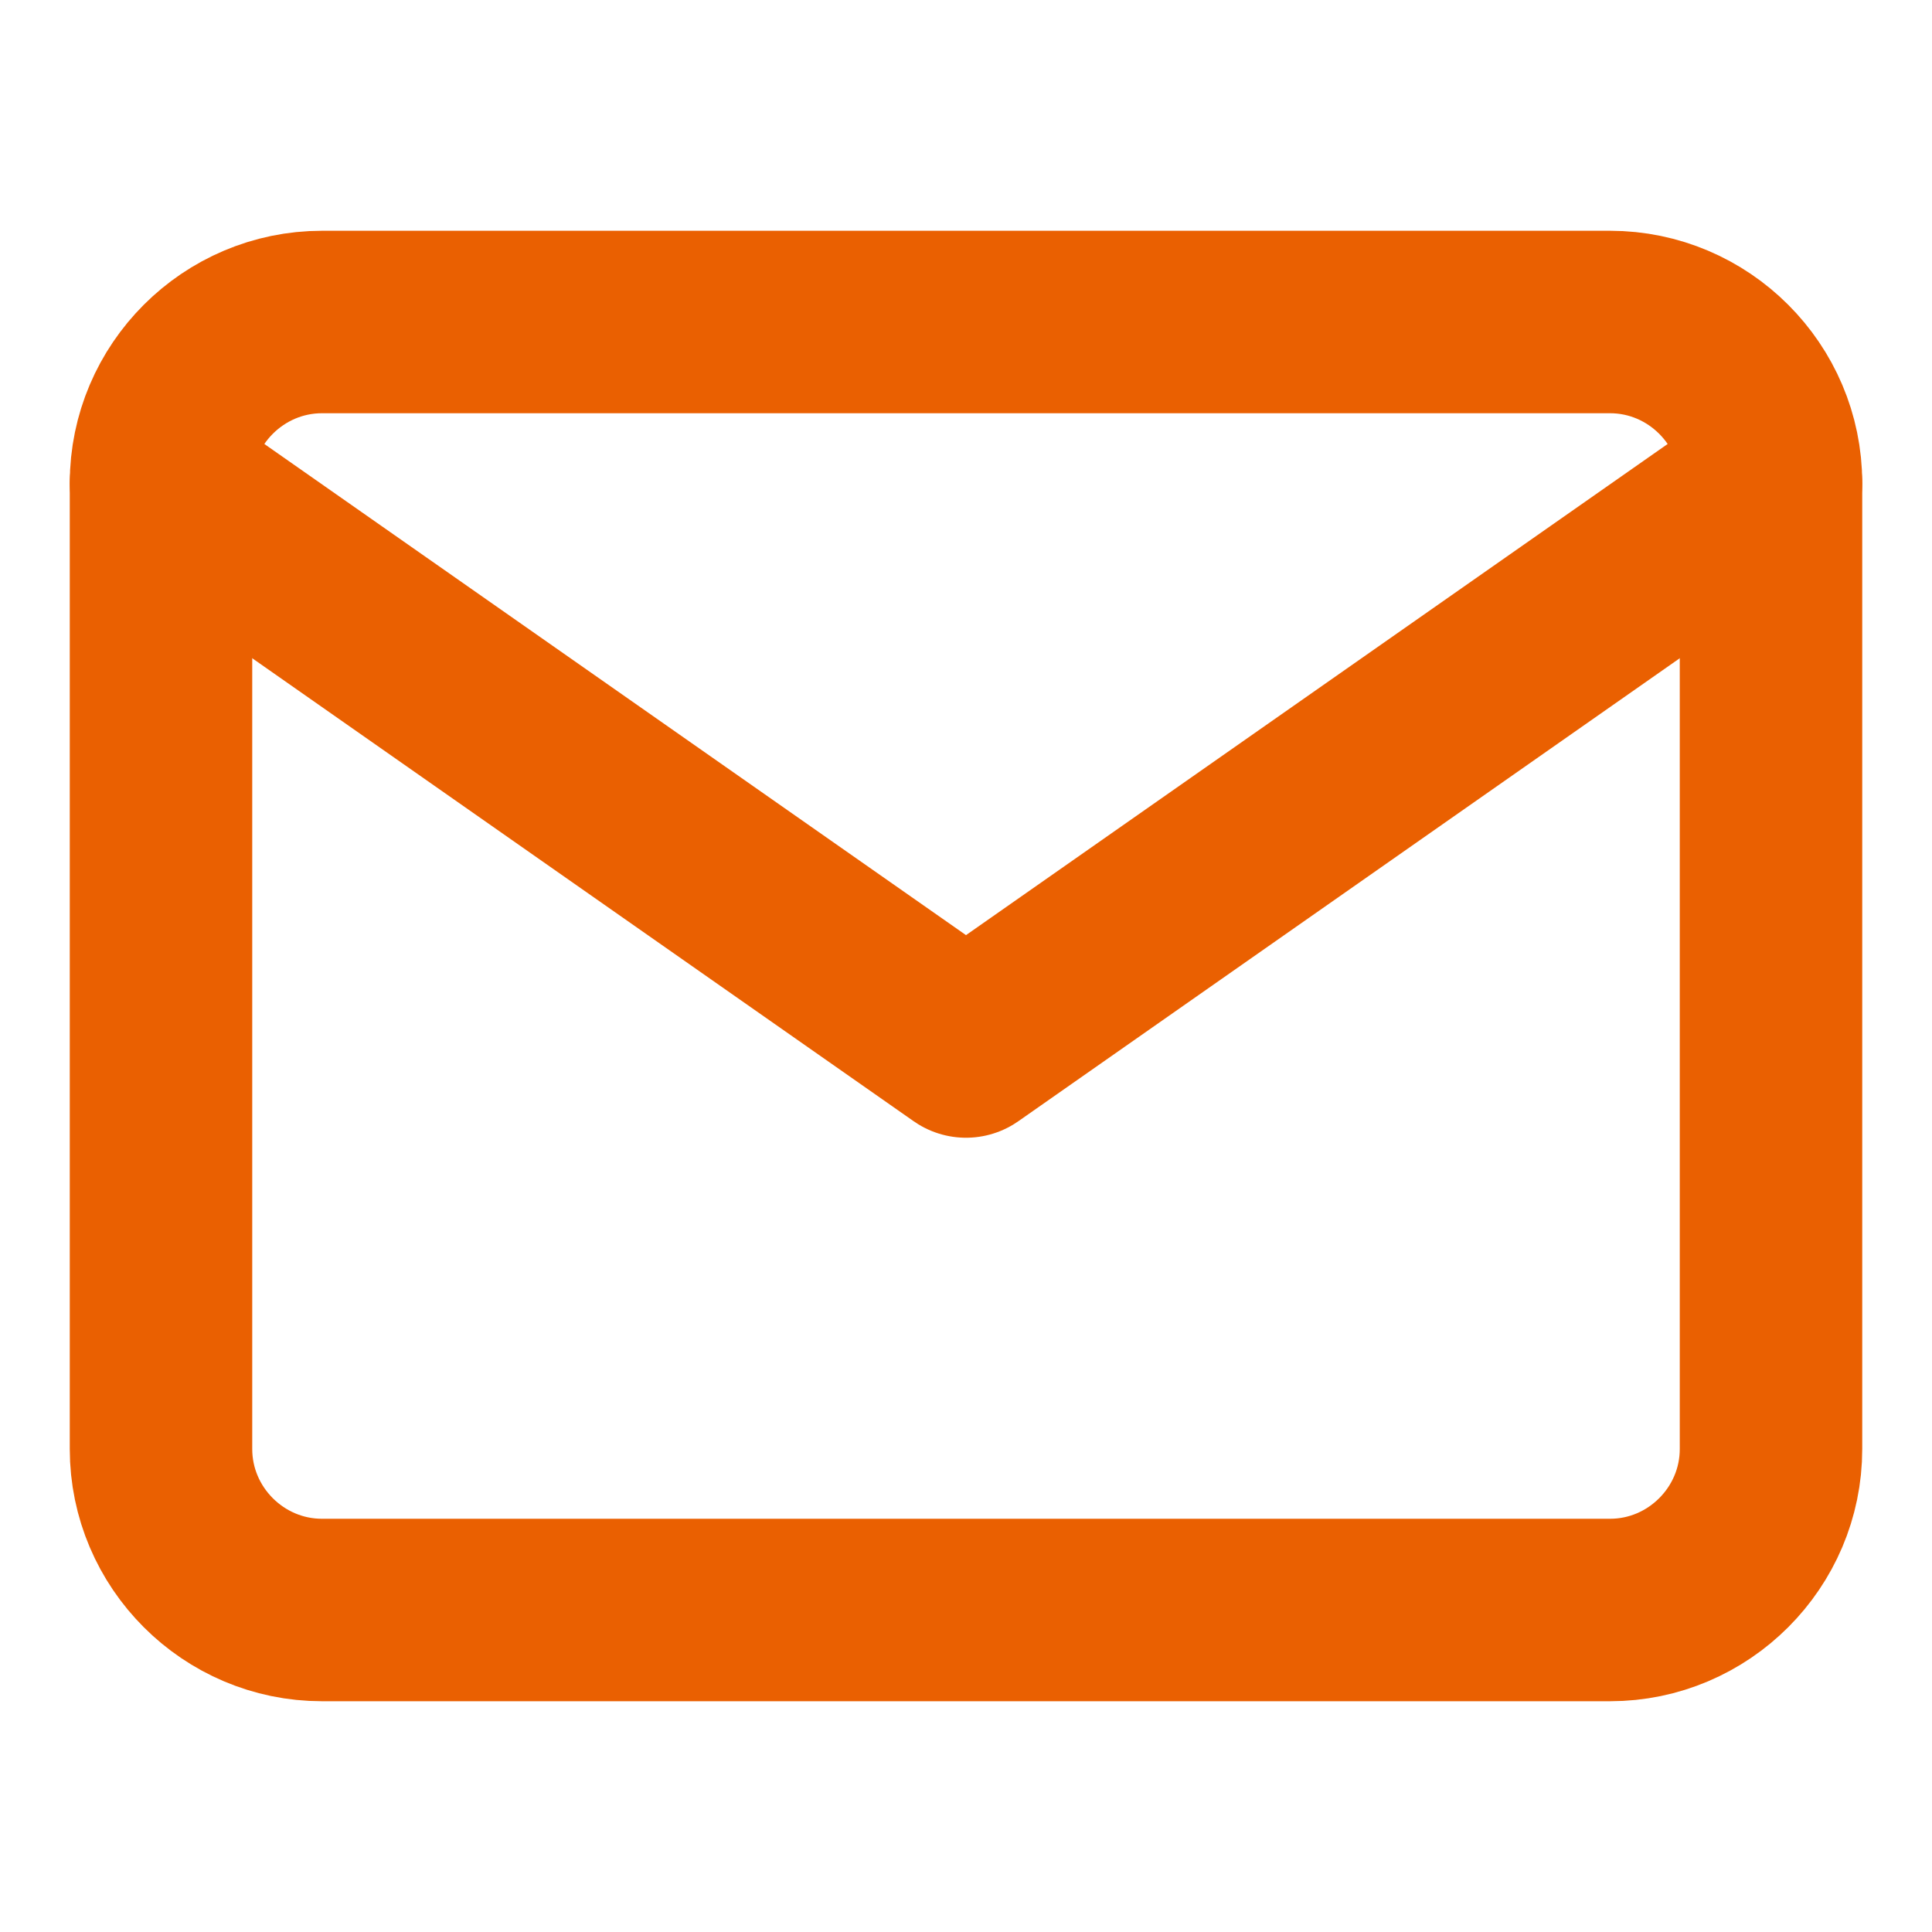
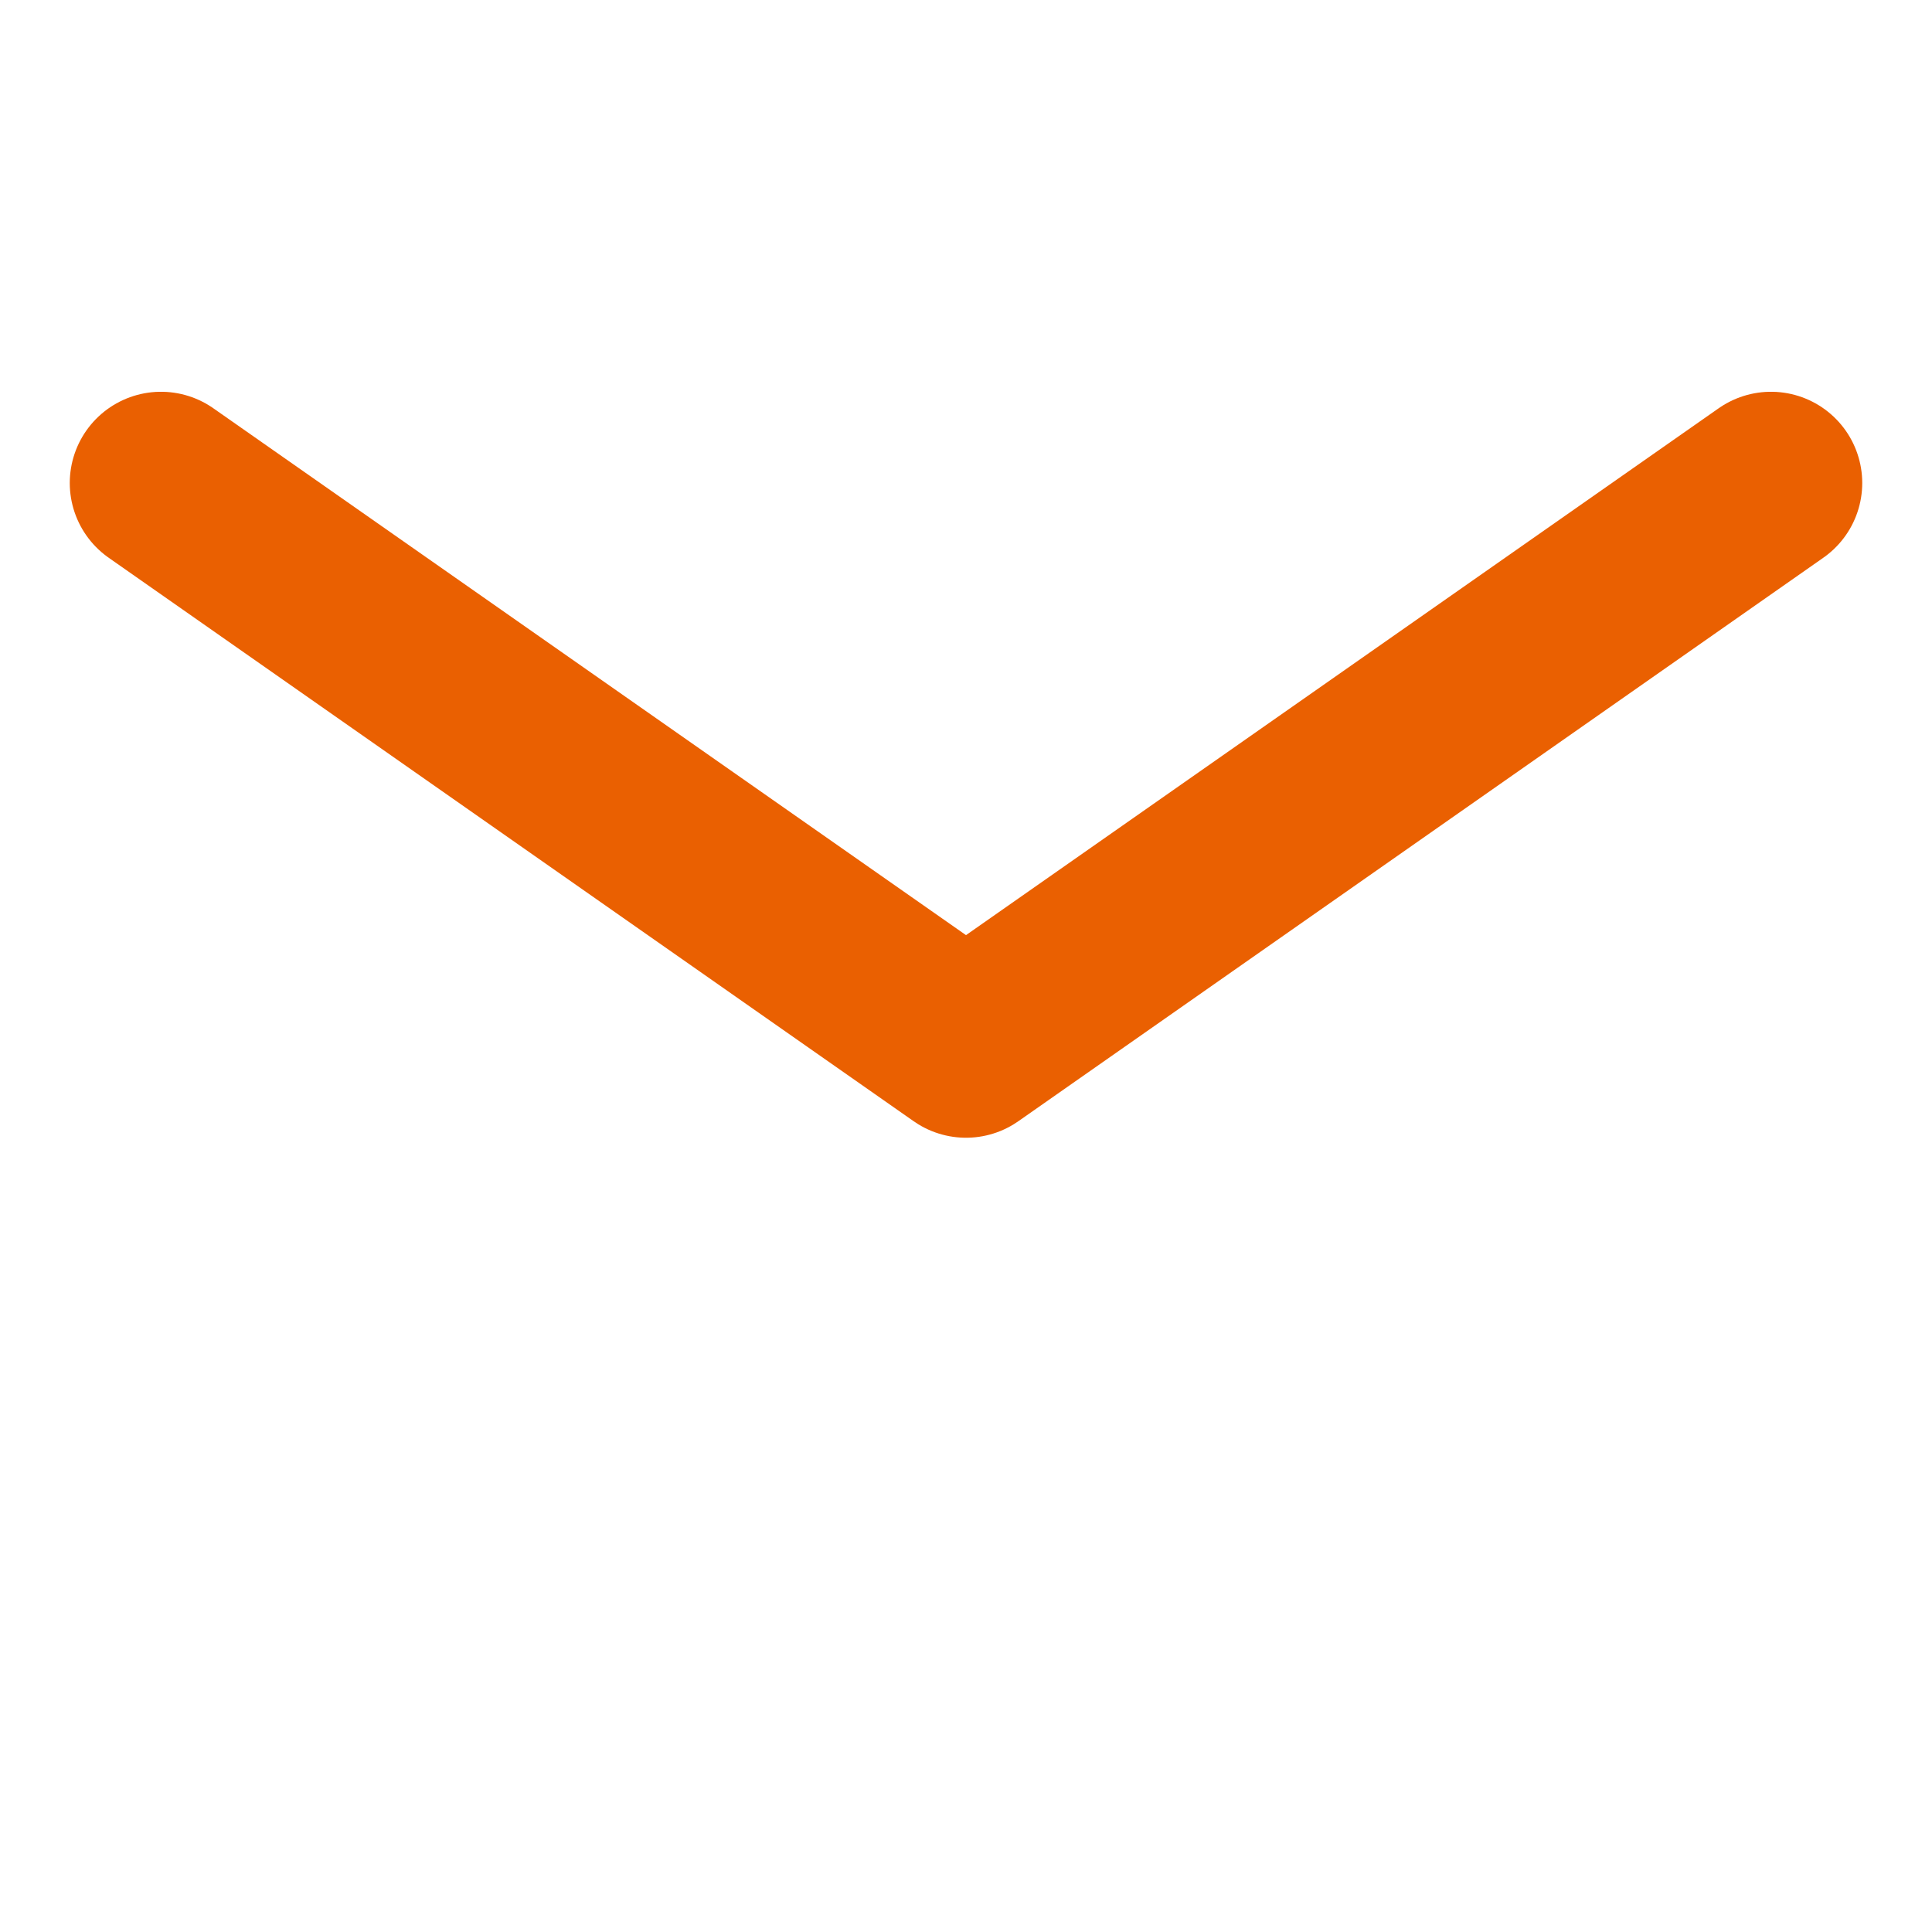
<svg xmlns="http://www.w3.org/2000/svg" width="18" height="18" viewBox="0 0 18 18" fill="none">
  <g id="icon/mail">
-     <path id="Vector" d="M3 3H15C15.825 3 16.5 3.675 16.5 4.5V13.5C16.5 14.325 15.825 15 15 15H3C2.175 15 1.5 14.325 1.5 13.5V4.5C1.5 3.675 2.175 3 3 3Z" stroke="#EA6001" stroke-width="1.7" stroke-linecap="round" stroke-linejoin="round" />
    <path id="Vector_2" d="M16.5 4.5L9 9.75L1.5 4.5" stroke="#EA6001" stroke-width="1.7" stroke-linecap="round" stroke-linejoin="round" />
  </g>
</svg>